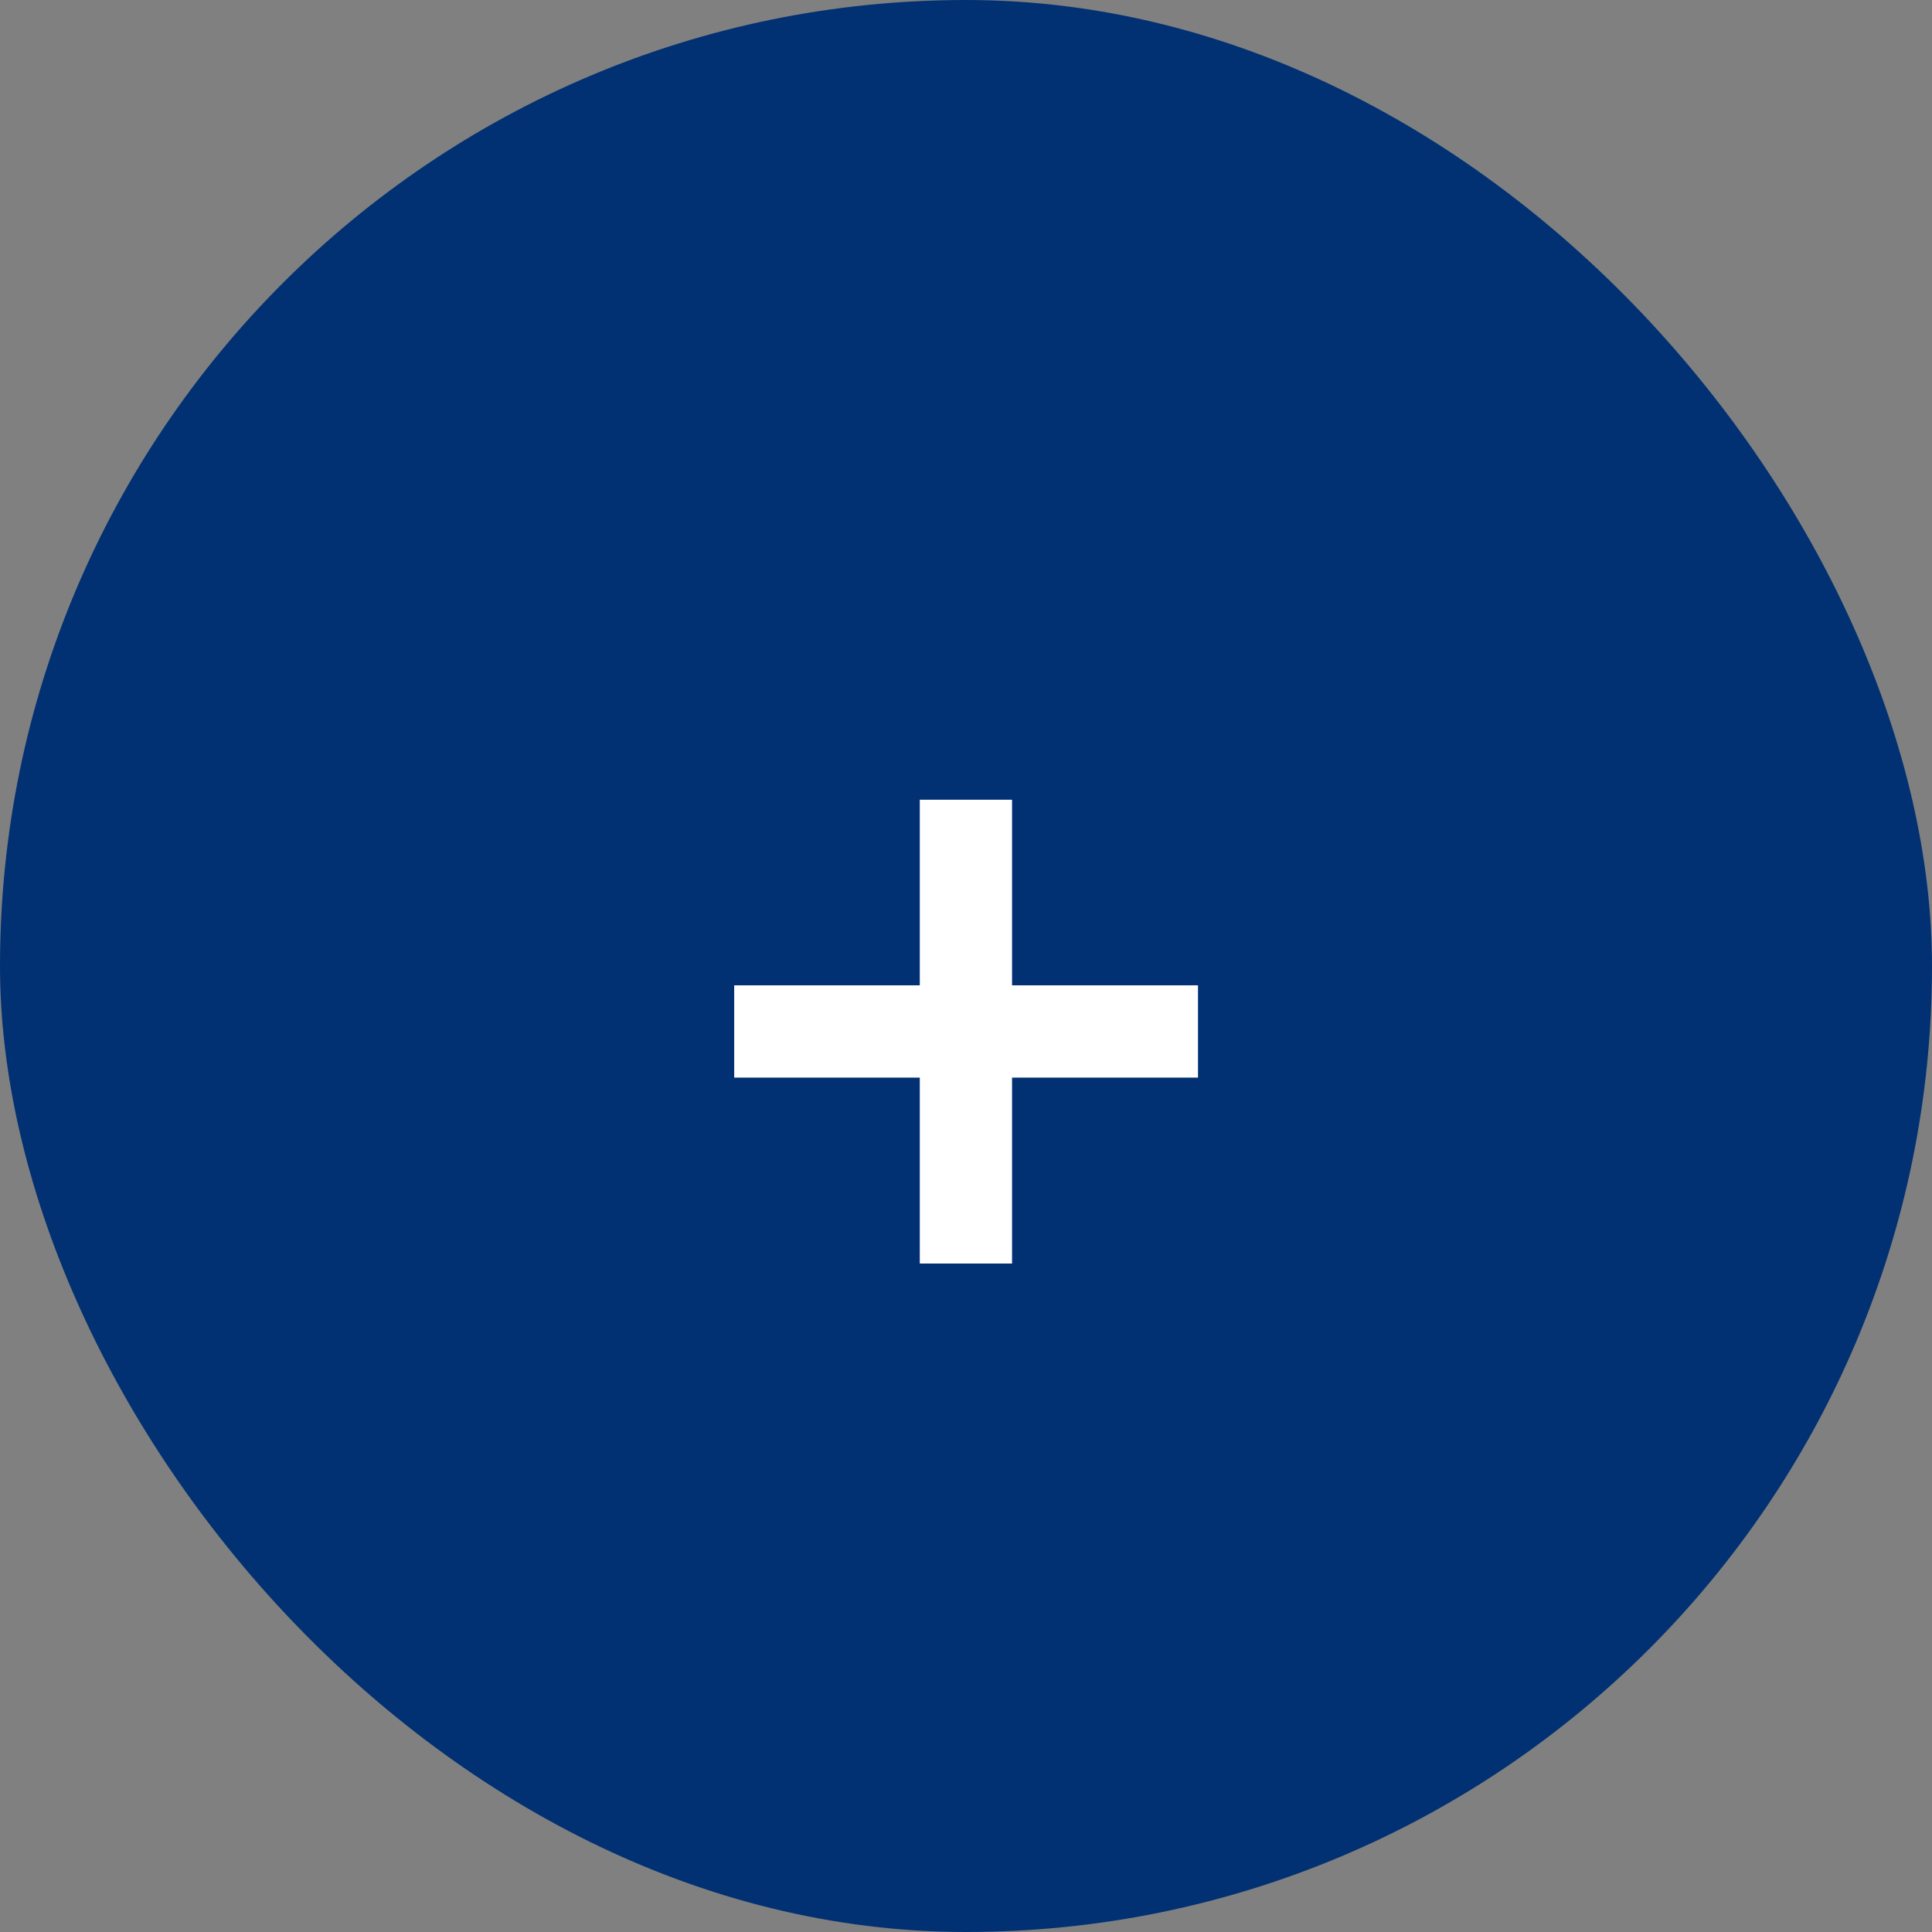
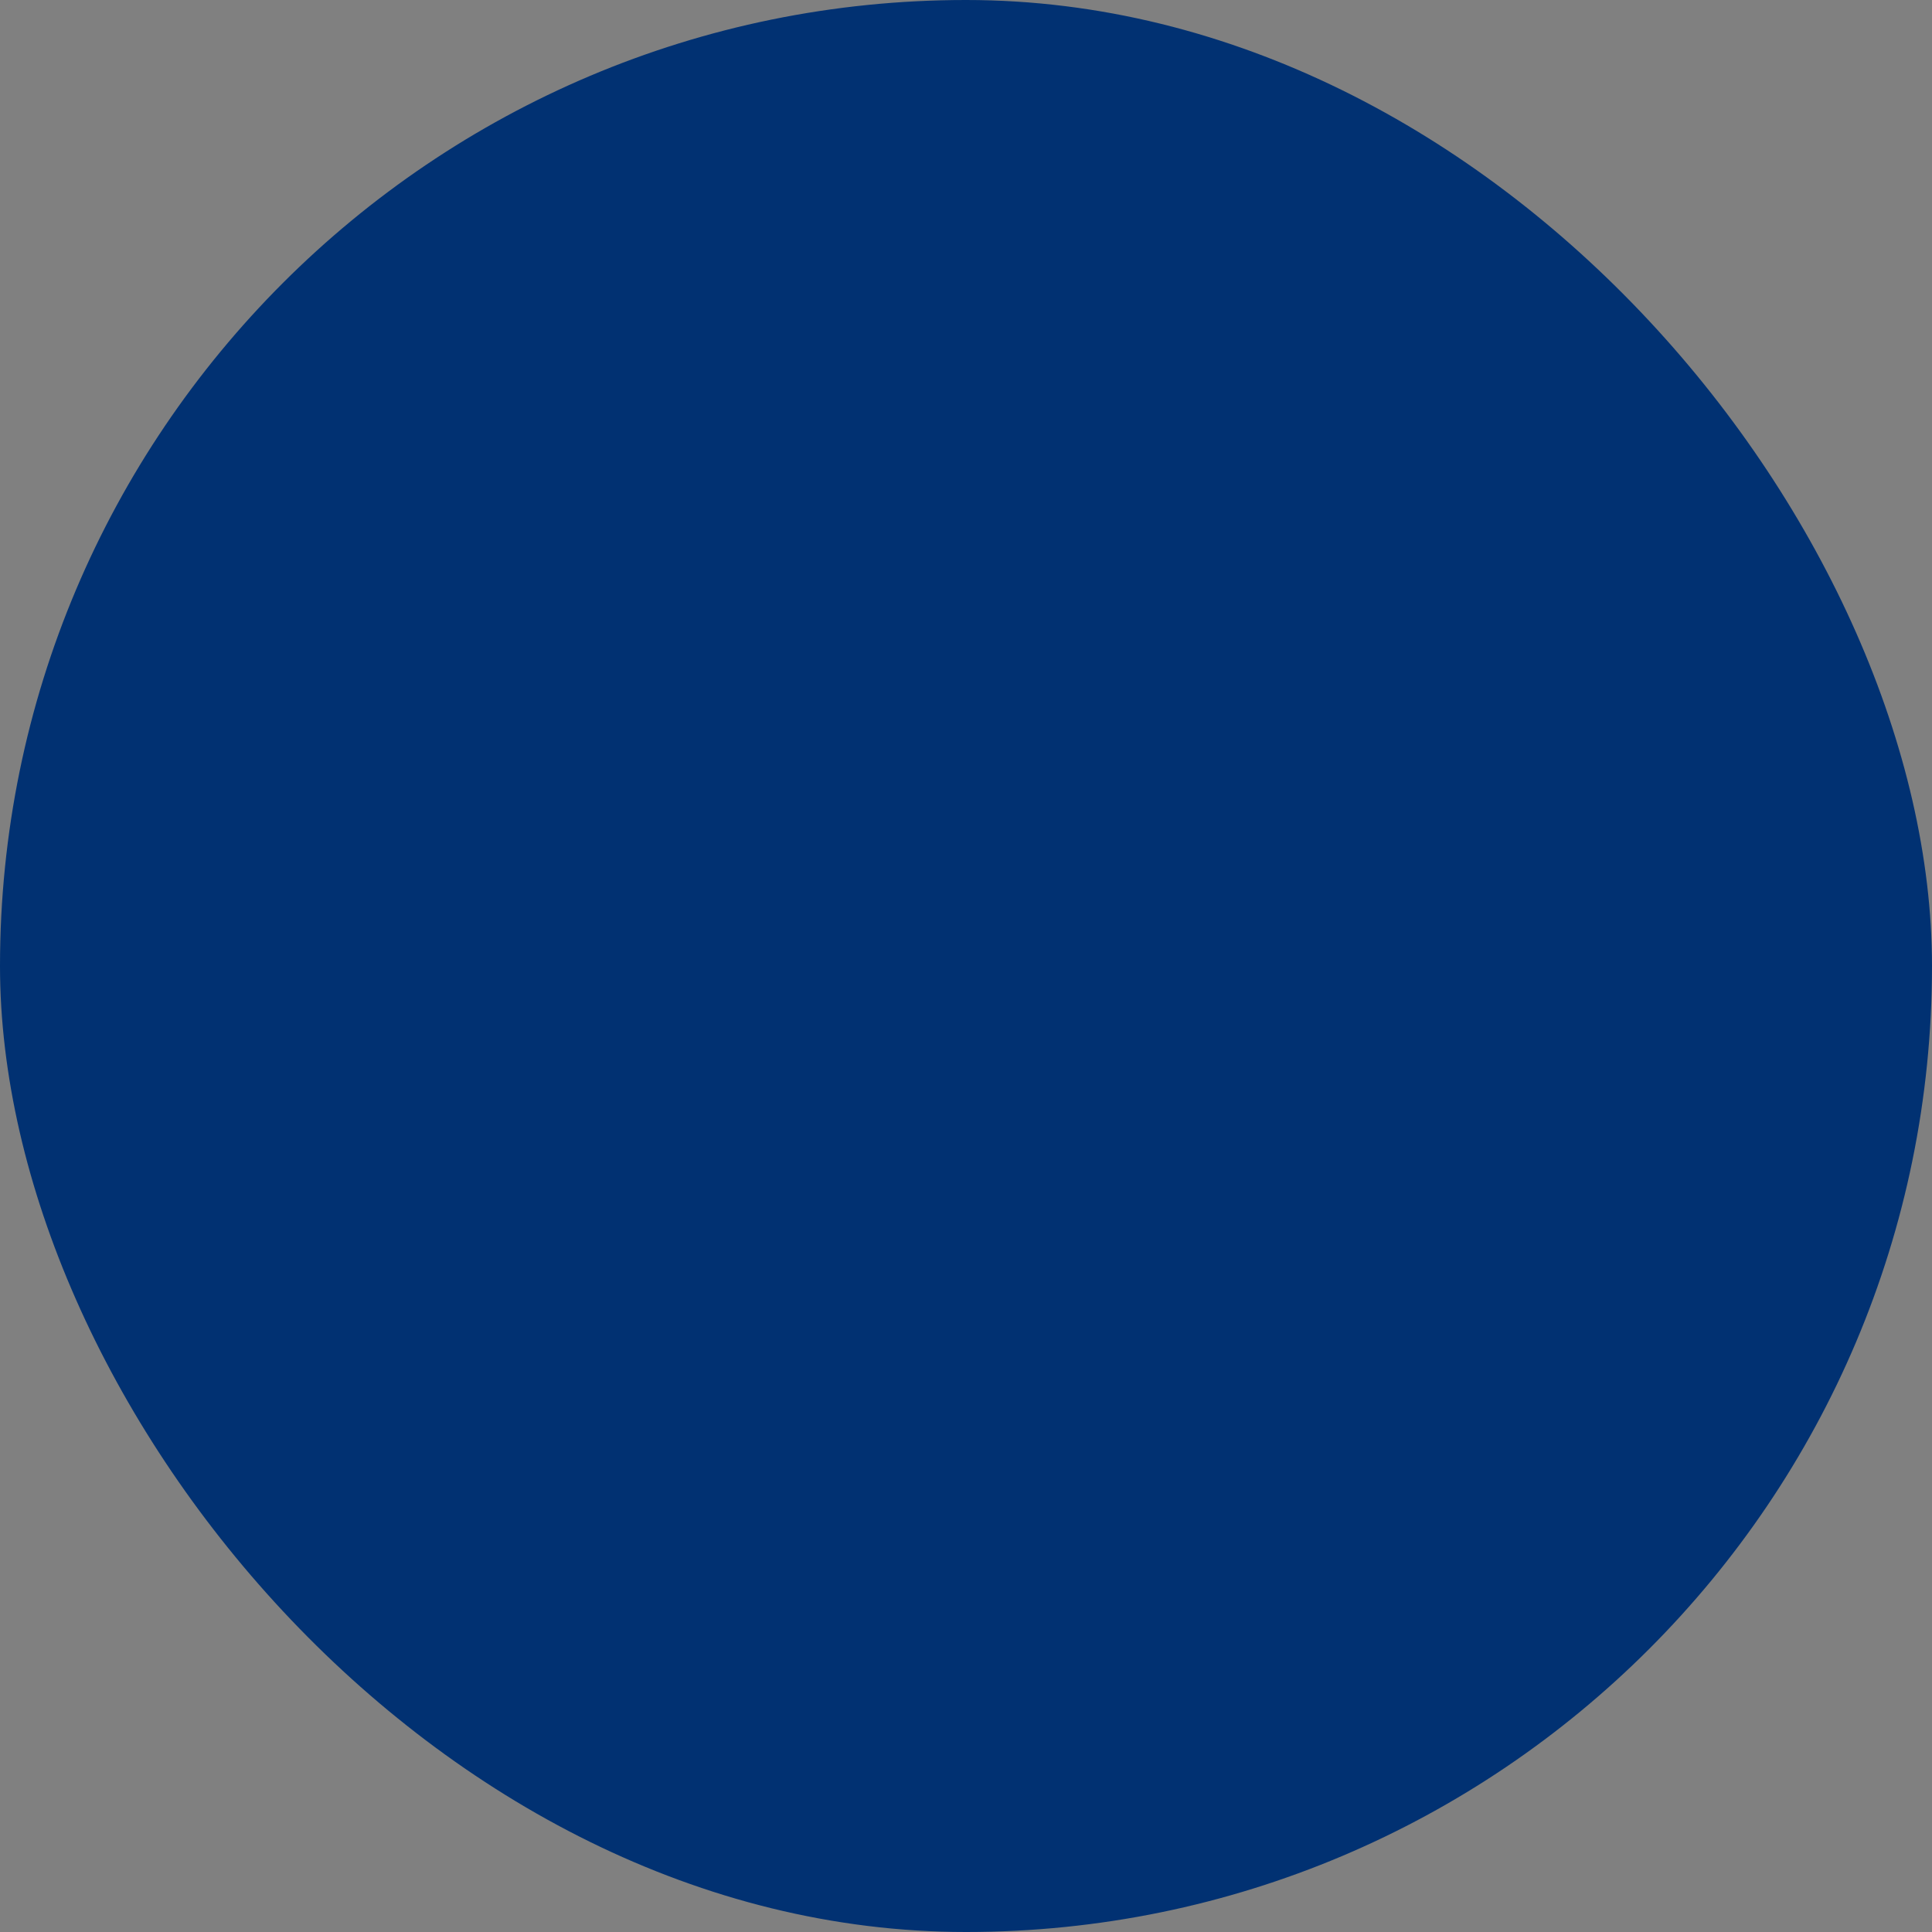
<svg xmlns="http://www.w3.org/2000/svg" width="48" height="48" viewBox="0 0 48 48" fill="none">
  <rect x="0" y="0" width="48" height="48" fill="#808080" stroke="none" />
  <rect width="48" height="48" rx="24" fill="#013172" />
-   <path d="M22.852 31.392V19.869H25.144V31.392H22.852ZM18.241 26.773V24.48H29.764V26.773H18.241Z" fill="white" />
</svg>